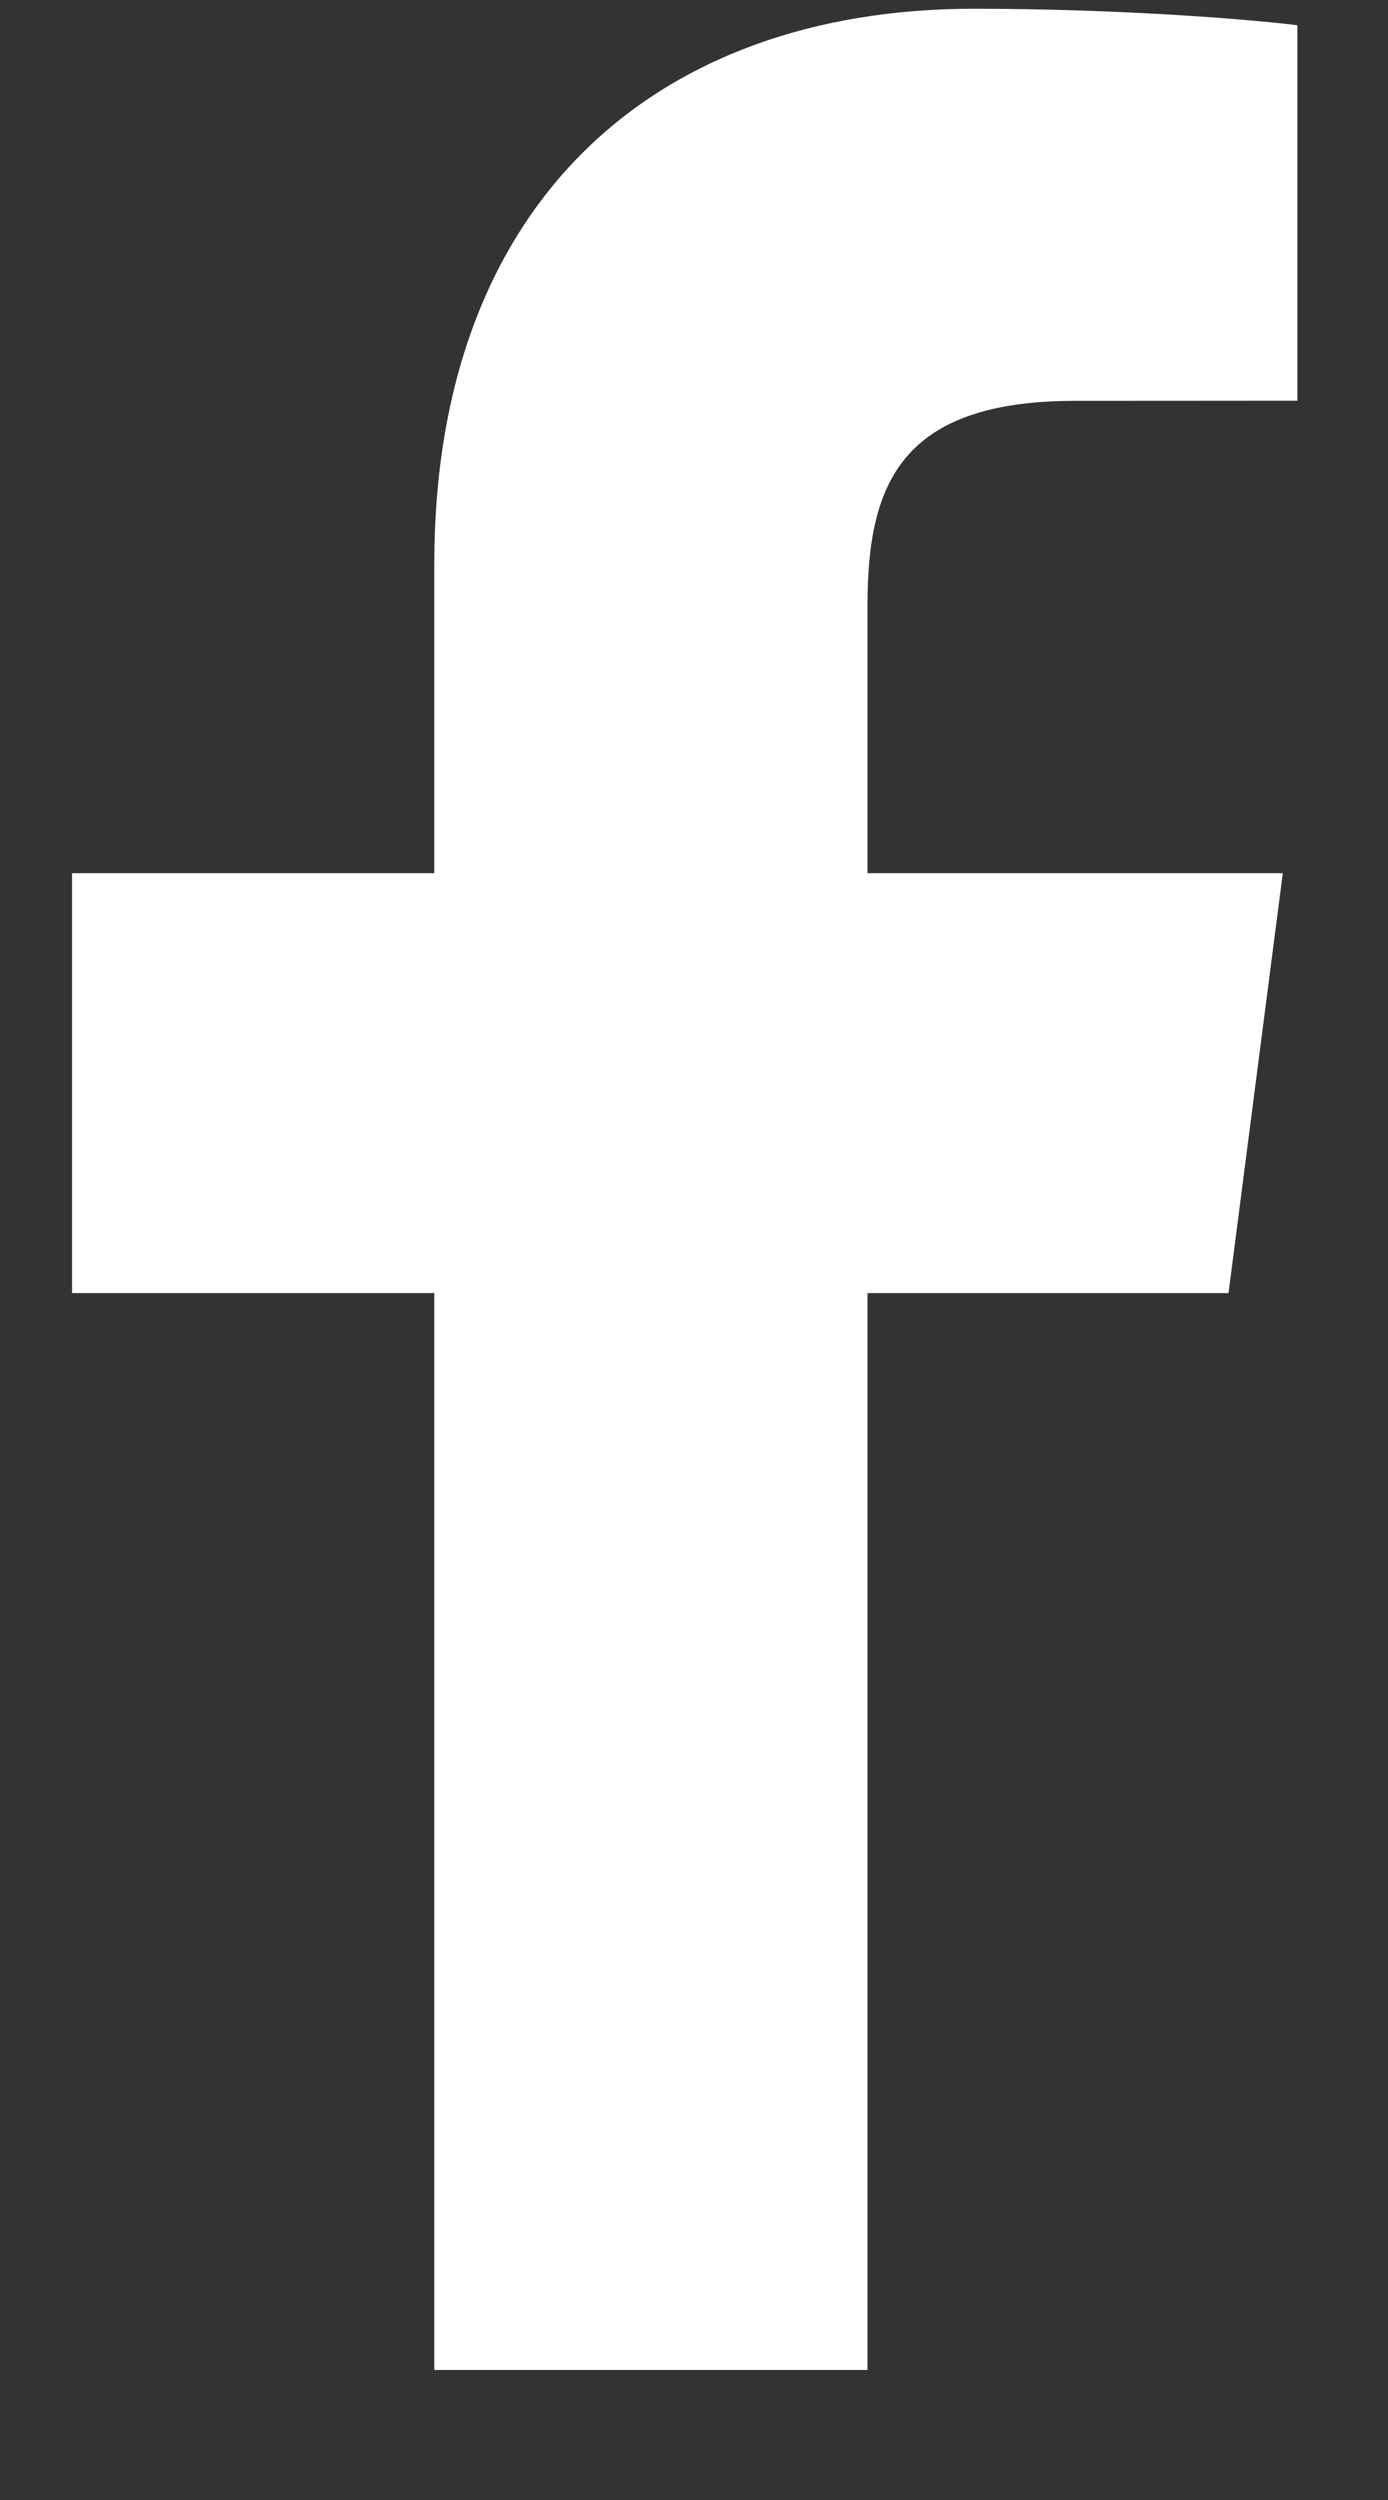
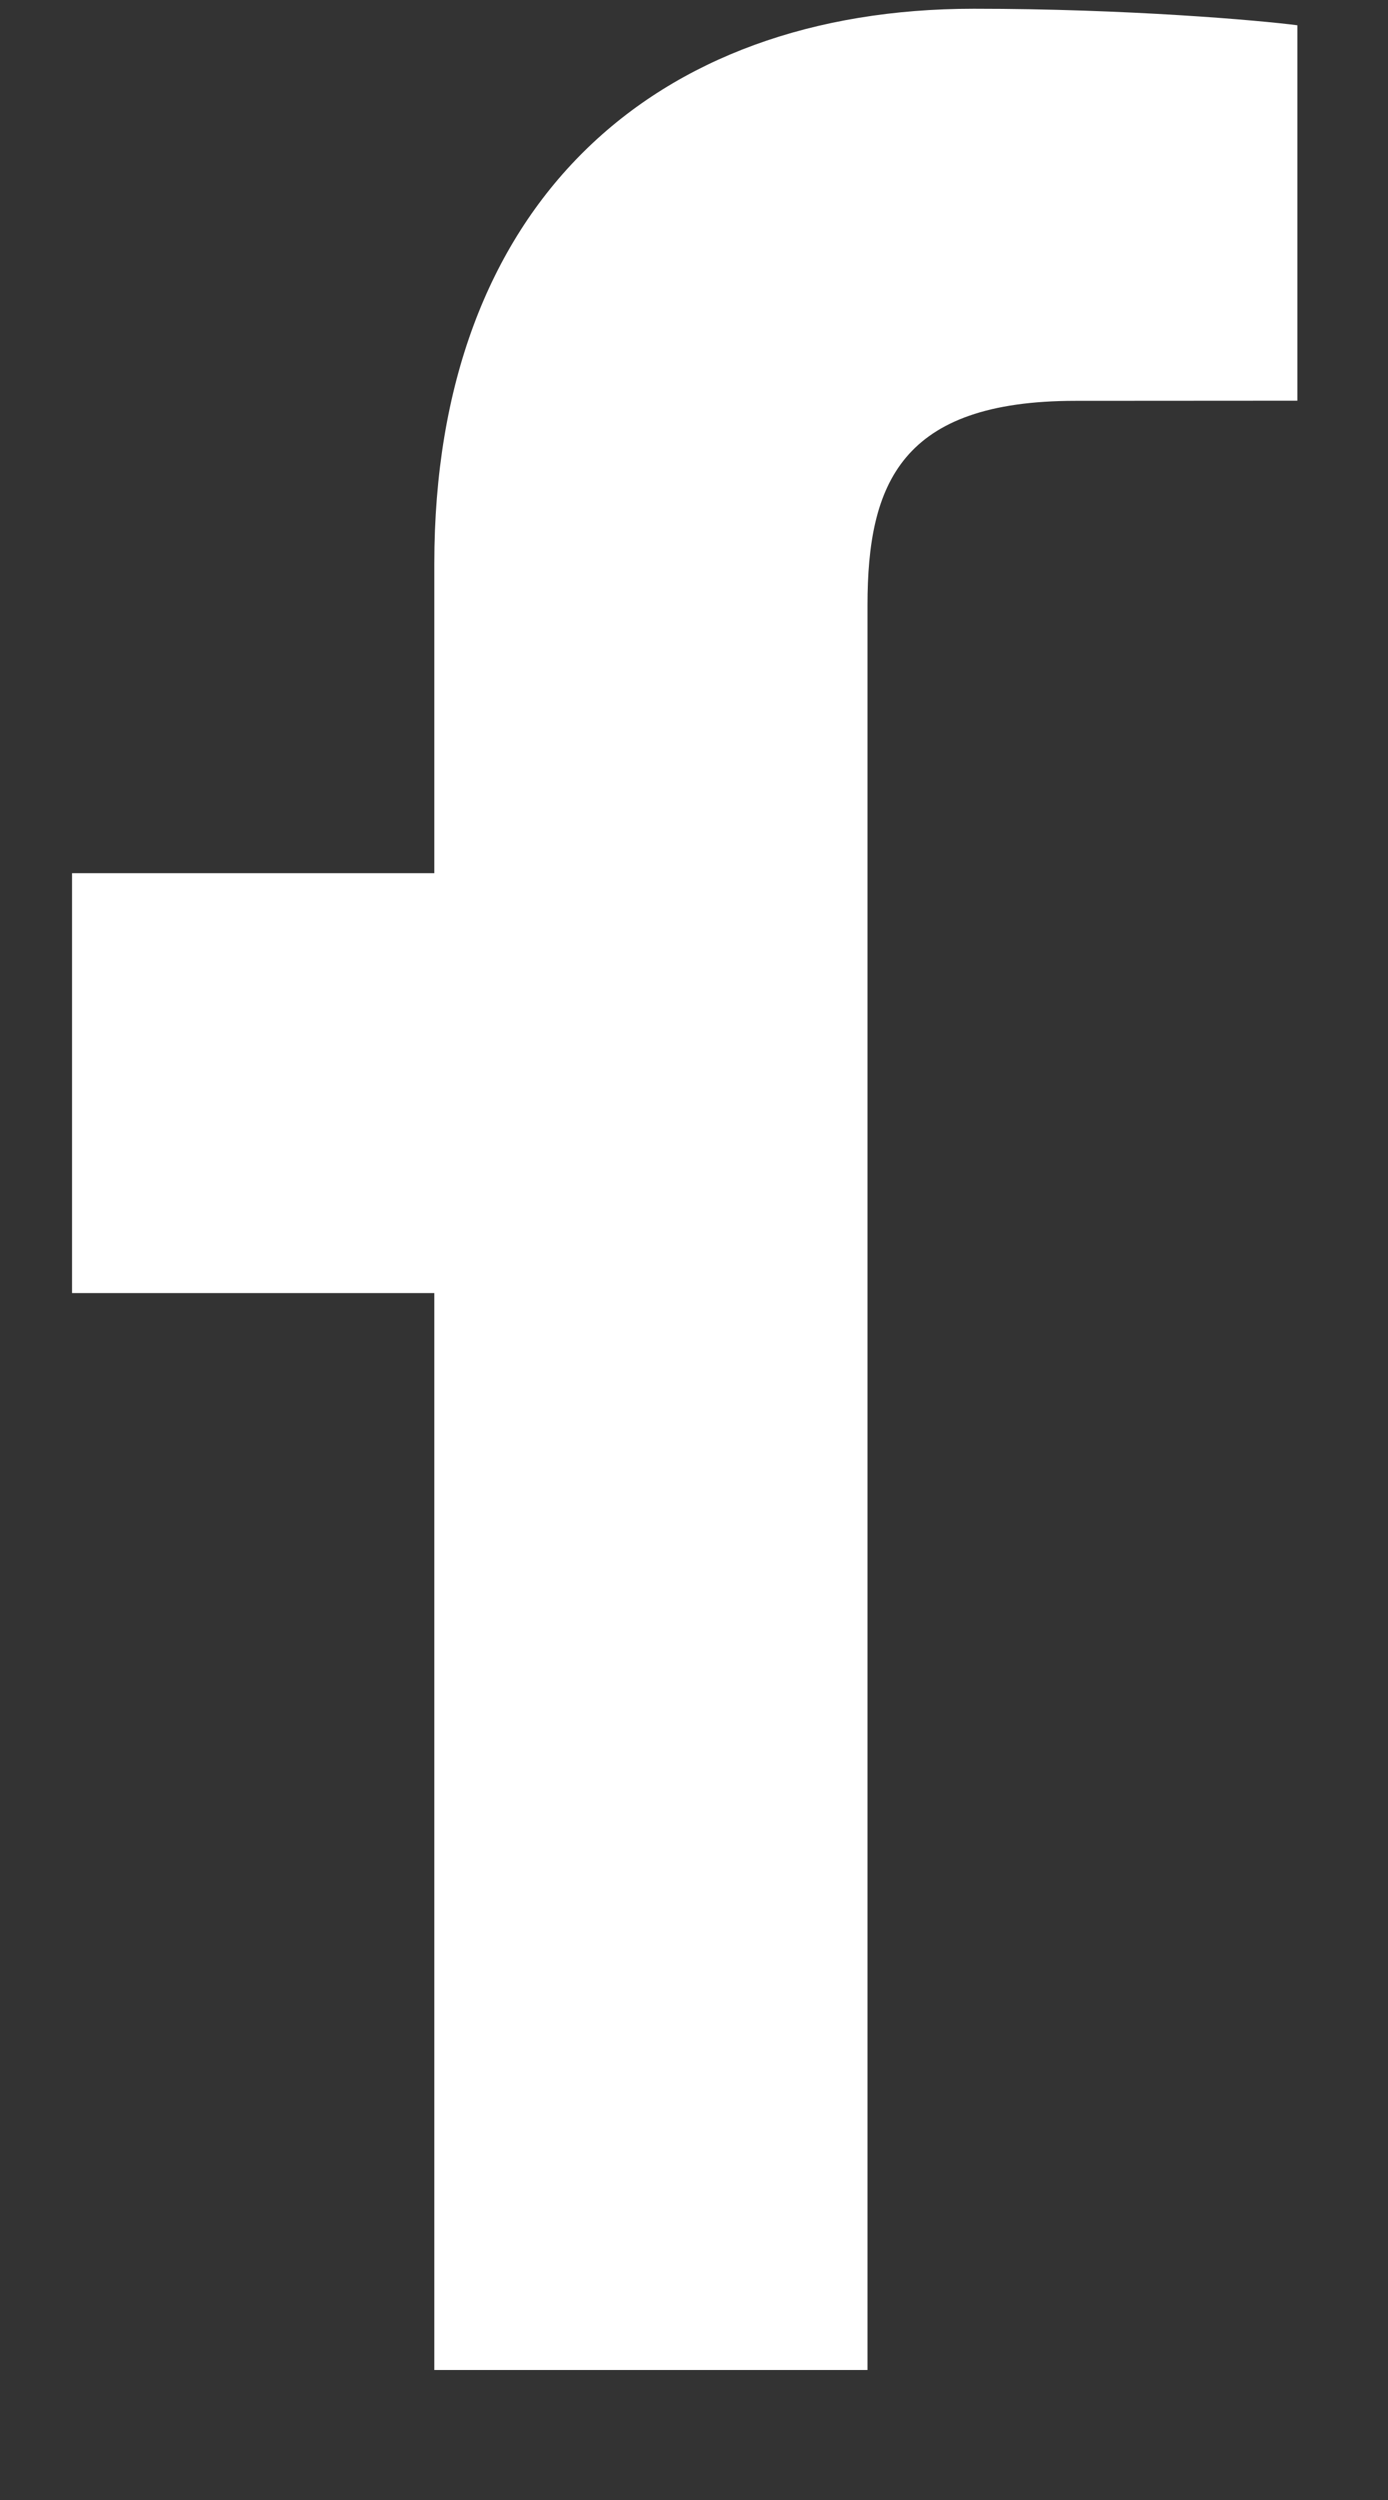
<svg xmlns="http://www.w3.org/2000/svg" width="10" height="18" viewBox="0 0 10 18" fill="none">
  <rect x="0" y="0" width="10" height="18" fill="#333333" stroke="none" />
-   <path d="M6.25 17.064V9.31H8.851L9.242 6.287H6.25V4.357C6.25 3.482 6.492 2.886 7.748 2.886L9.347 2.885V0.182C9.07 0.146 8.121 0.063 7.016 0.063C4.708 0.063 3.129 1.472 3.129 4.058V6.287H0.519V9.31H3.129V17.064H6.25Z" fill="#ffffff" />
+   <path d="M6.25 17.064V9.31H8.851H6.25V4.357C6.25 3.482 6.492 2.886 7.748 2.886L9.347 2.885V0.182C9.07 0.146 8.121 0.063 7.016 0.063C4.708 0.063 3.129 1.472 3.129 4.058V6.287H0.519V9.31H3.129V17.064H6.25Z" fill="#ffffff" />
</svg>